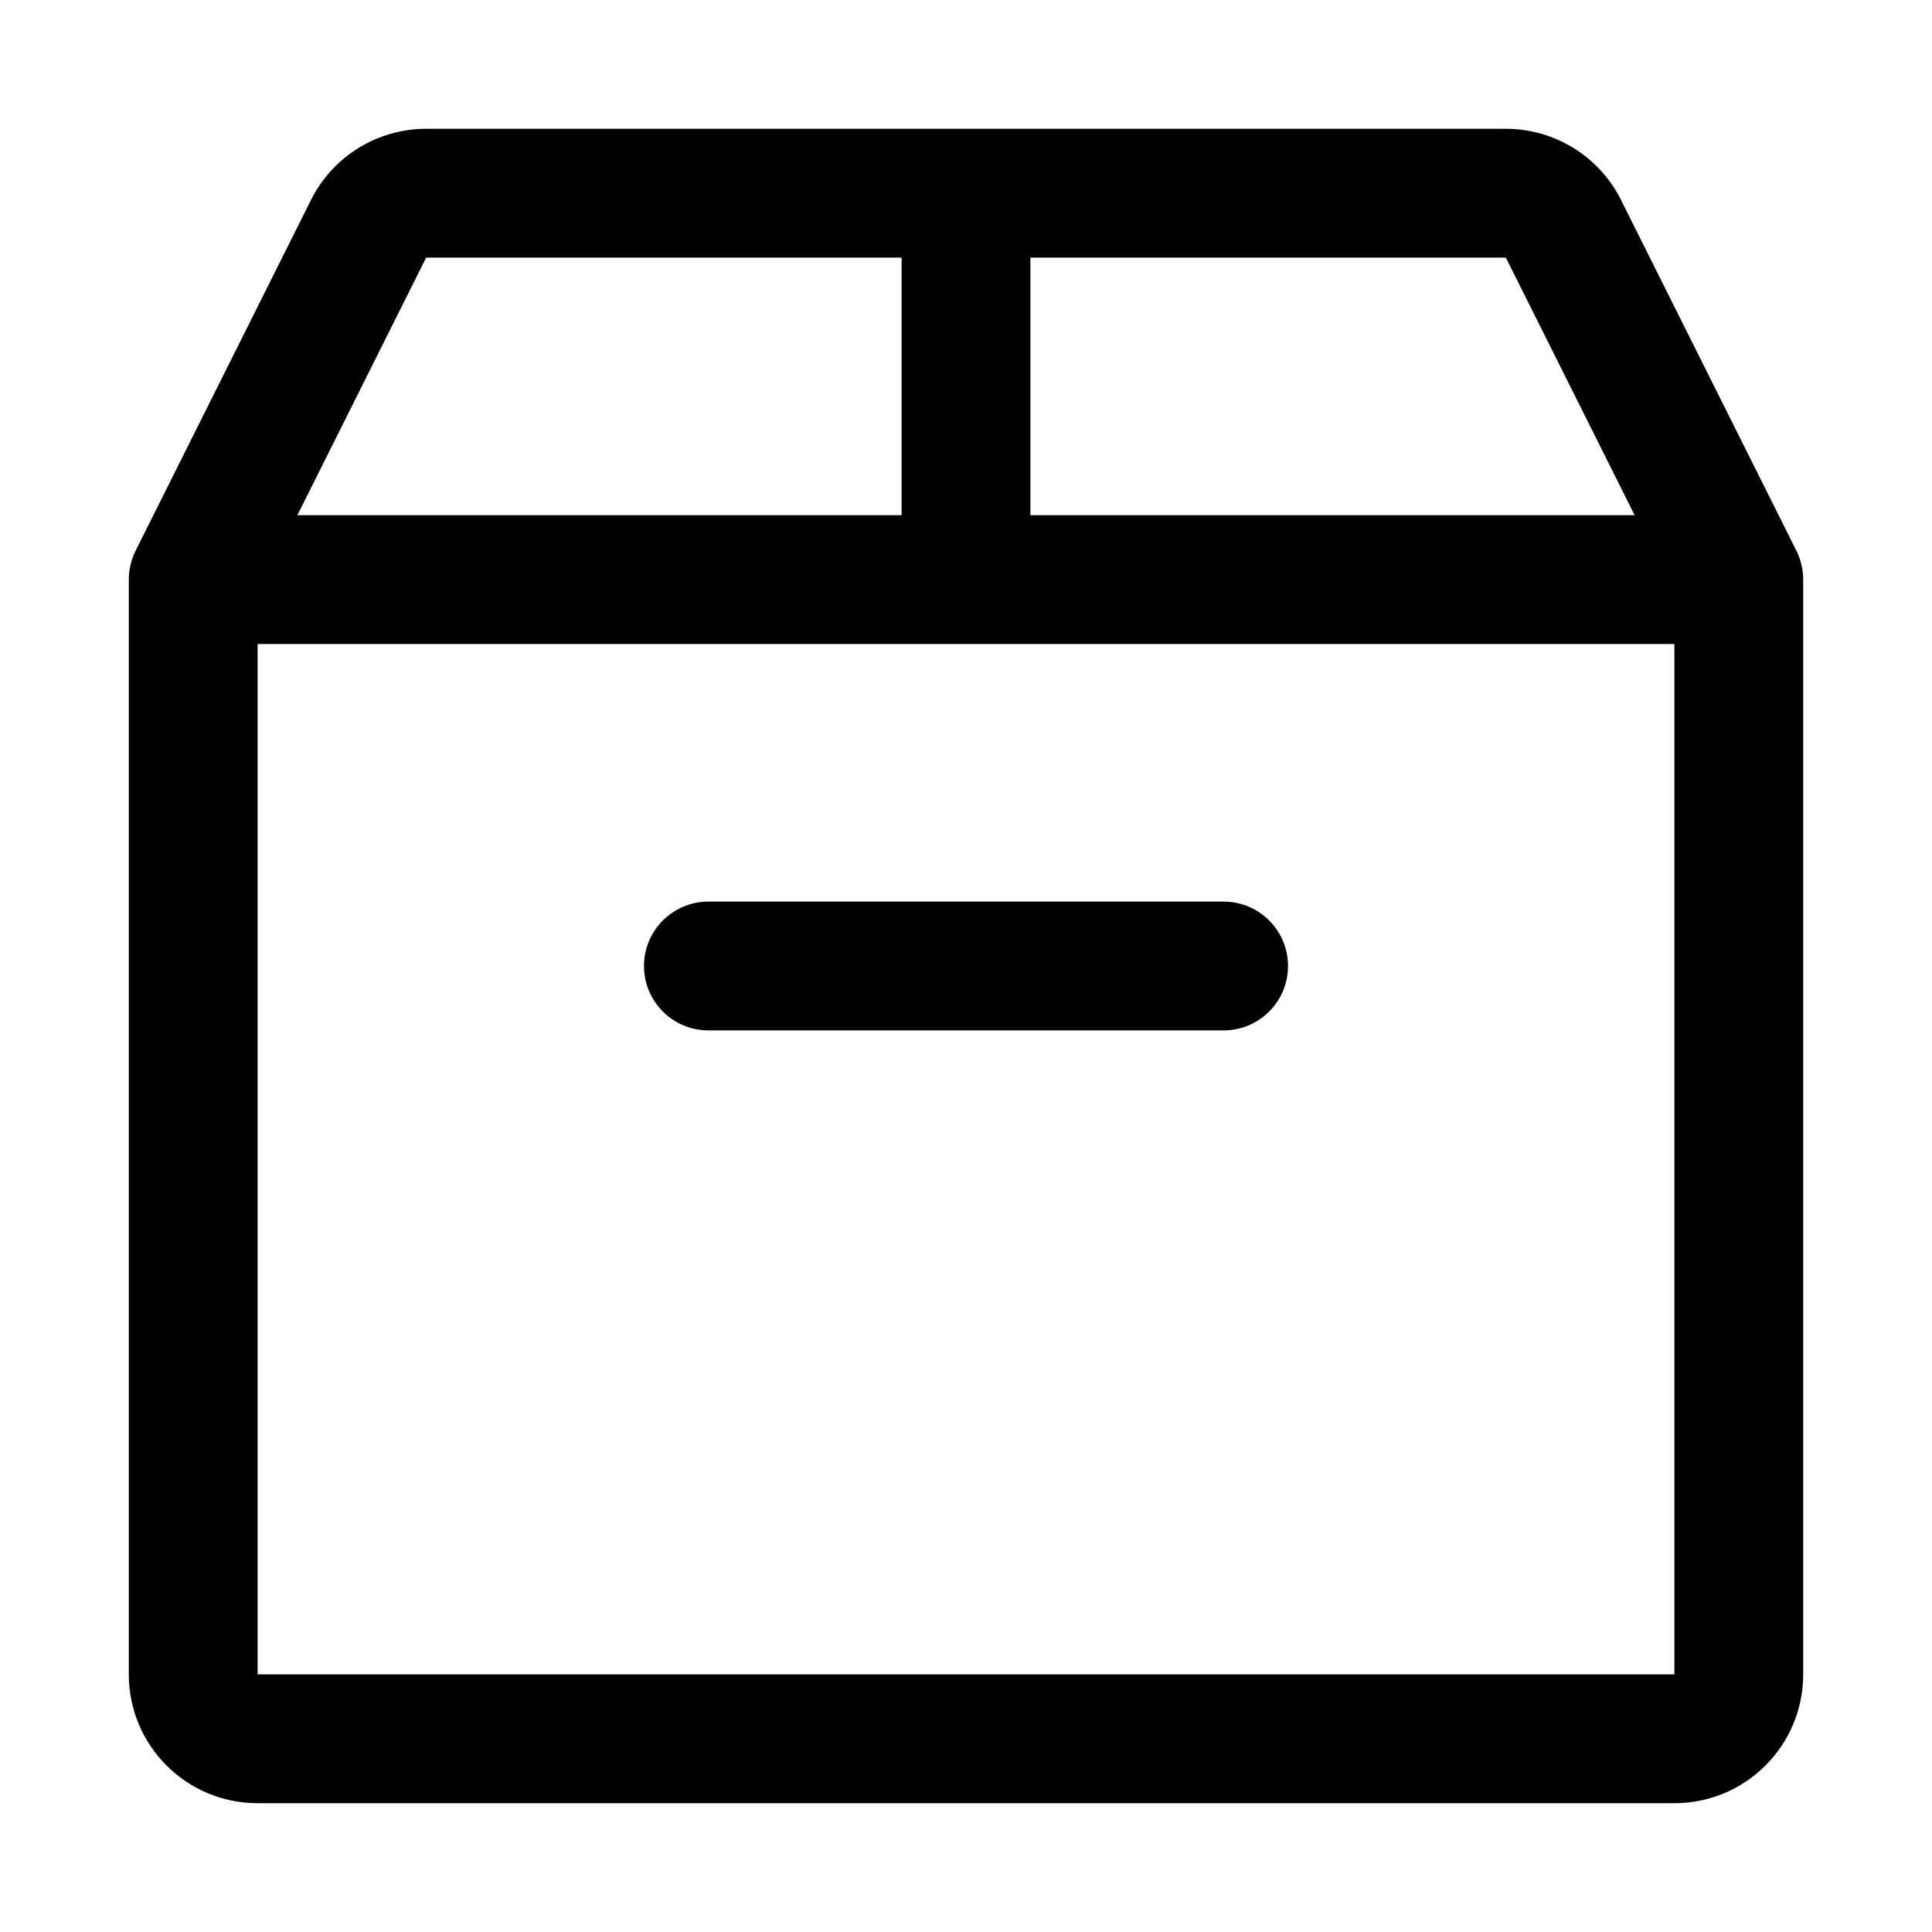
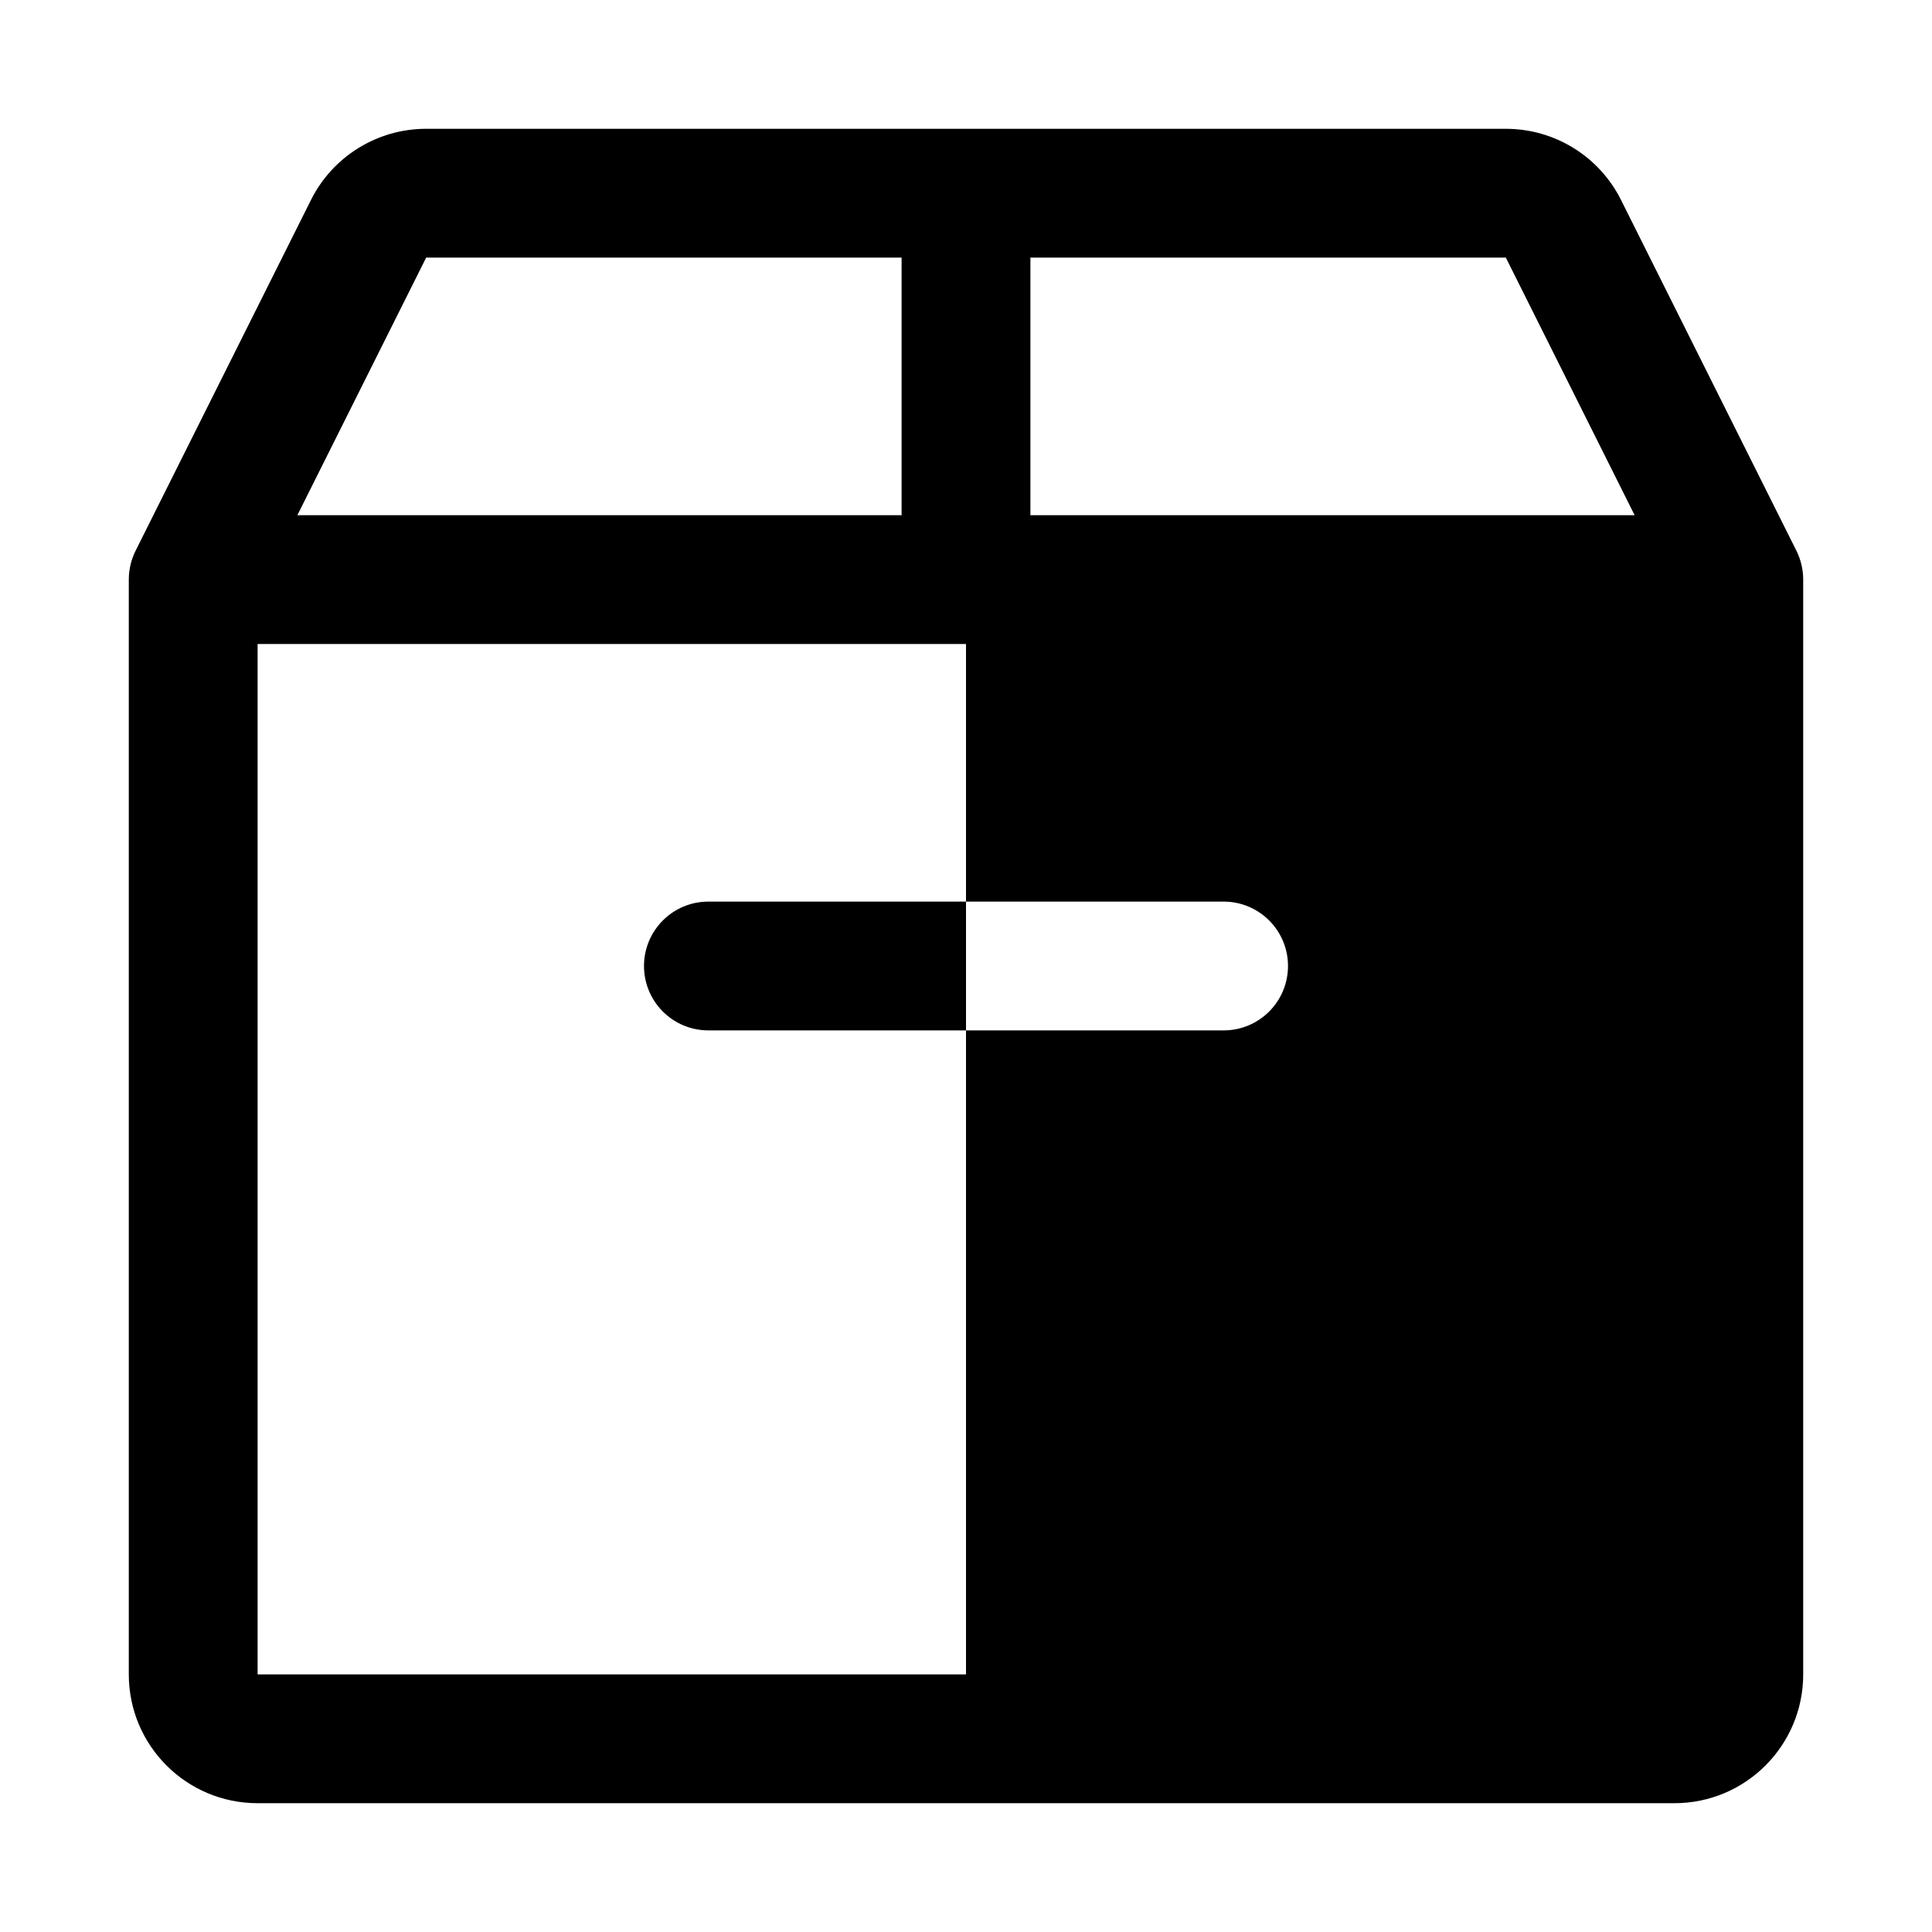
<svg xmlns="http://www.w3.org/2000/svg" width="24" height="24" viewBox="0 0 24 24" fill="none">
-   <path fill-rule="evenodd" clip-rule="evenodd" d="M5.294 1.6C4.688 1.6 4.134 1.942 3.863 2.484L1.684 6.842C1.629 6.953 1.6 7.076 1.6 7.2V20.8C1.6 21.684 2.316 22.4 3.2 22.4H20.8C21.684 22.4 22.4 21.684 22.4 20.8V7.2C22.4 7.076 22.371 6.953 22.316 6.842L20.137 2.484C19.866 1.942 19.312 1.6 18.706 1.6L12 1.6L5.294 1.6ZM5.294 3.2L11.2 3.2V6.4H3.694L5.294 3.2ZM12.8 6.4V3.2L18.706 3.2L20.306 6.4H12.8ZM12 8H20.8V20.8H3.2V8H12ZM8.8 11.2C8.358 11.2 8 11.558 8 12C8 12.442 8.358 12.8 8.8 12.8H15.2C15.642 12.8 16 12.442 16 12C16 11.558 15.642 11.2 15.2 11.2H8.8Z" fill="black" />
+   <path fill-rule="evenodd" clip-rule="evenodd" d="M5.294 1.6C4.688 1.6 4.134 1.942 3.863 2.484L1.684 6.842C1.629 6.953 1.6 7.076 1.6 7.2V20.8C1.6 21.684 2.316 22.4 3.2 22.4H20.8C21.684 22.4 22.4 21.684 22.4 20.8V7.2C22.4 7.076 22.371 6.953 22.316 6.842L20.137 2.484C19.866 1.942 19.312 1.6 18.706 1.6L12 1.6L5.294 1.6ZM5.294 3.2L11.2 3.2V6.4H3.694L5.294 3.2ZM12.8 6.4V3.2L18.706 3.2L20.306 6.4H12.8ZM12 8V20.8H3.2V8H12ZM8.8 11.2C8.358 11.2 8 11.558 8 12C8 12.442 8.358 12.8 8.8 12.8H15.2C15.642 12.8 16 12.442 16 12C16 11.558 15.642 11.2 15.2 11.2H8.8Z" fill="black" />
</svg>